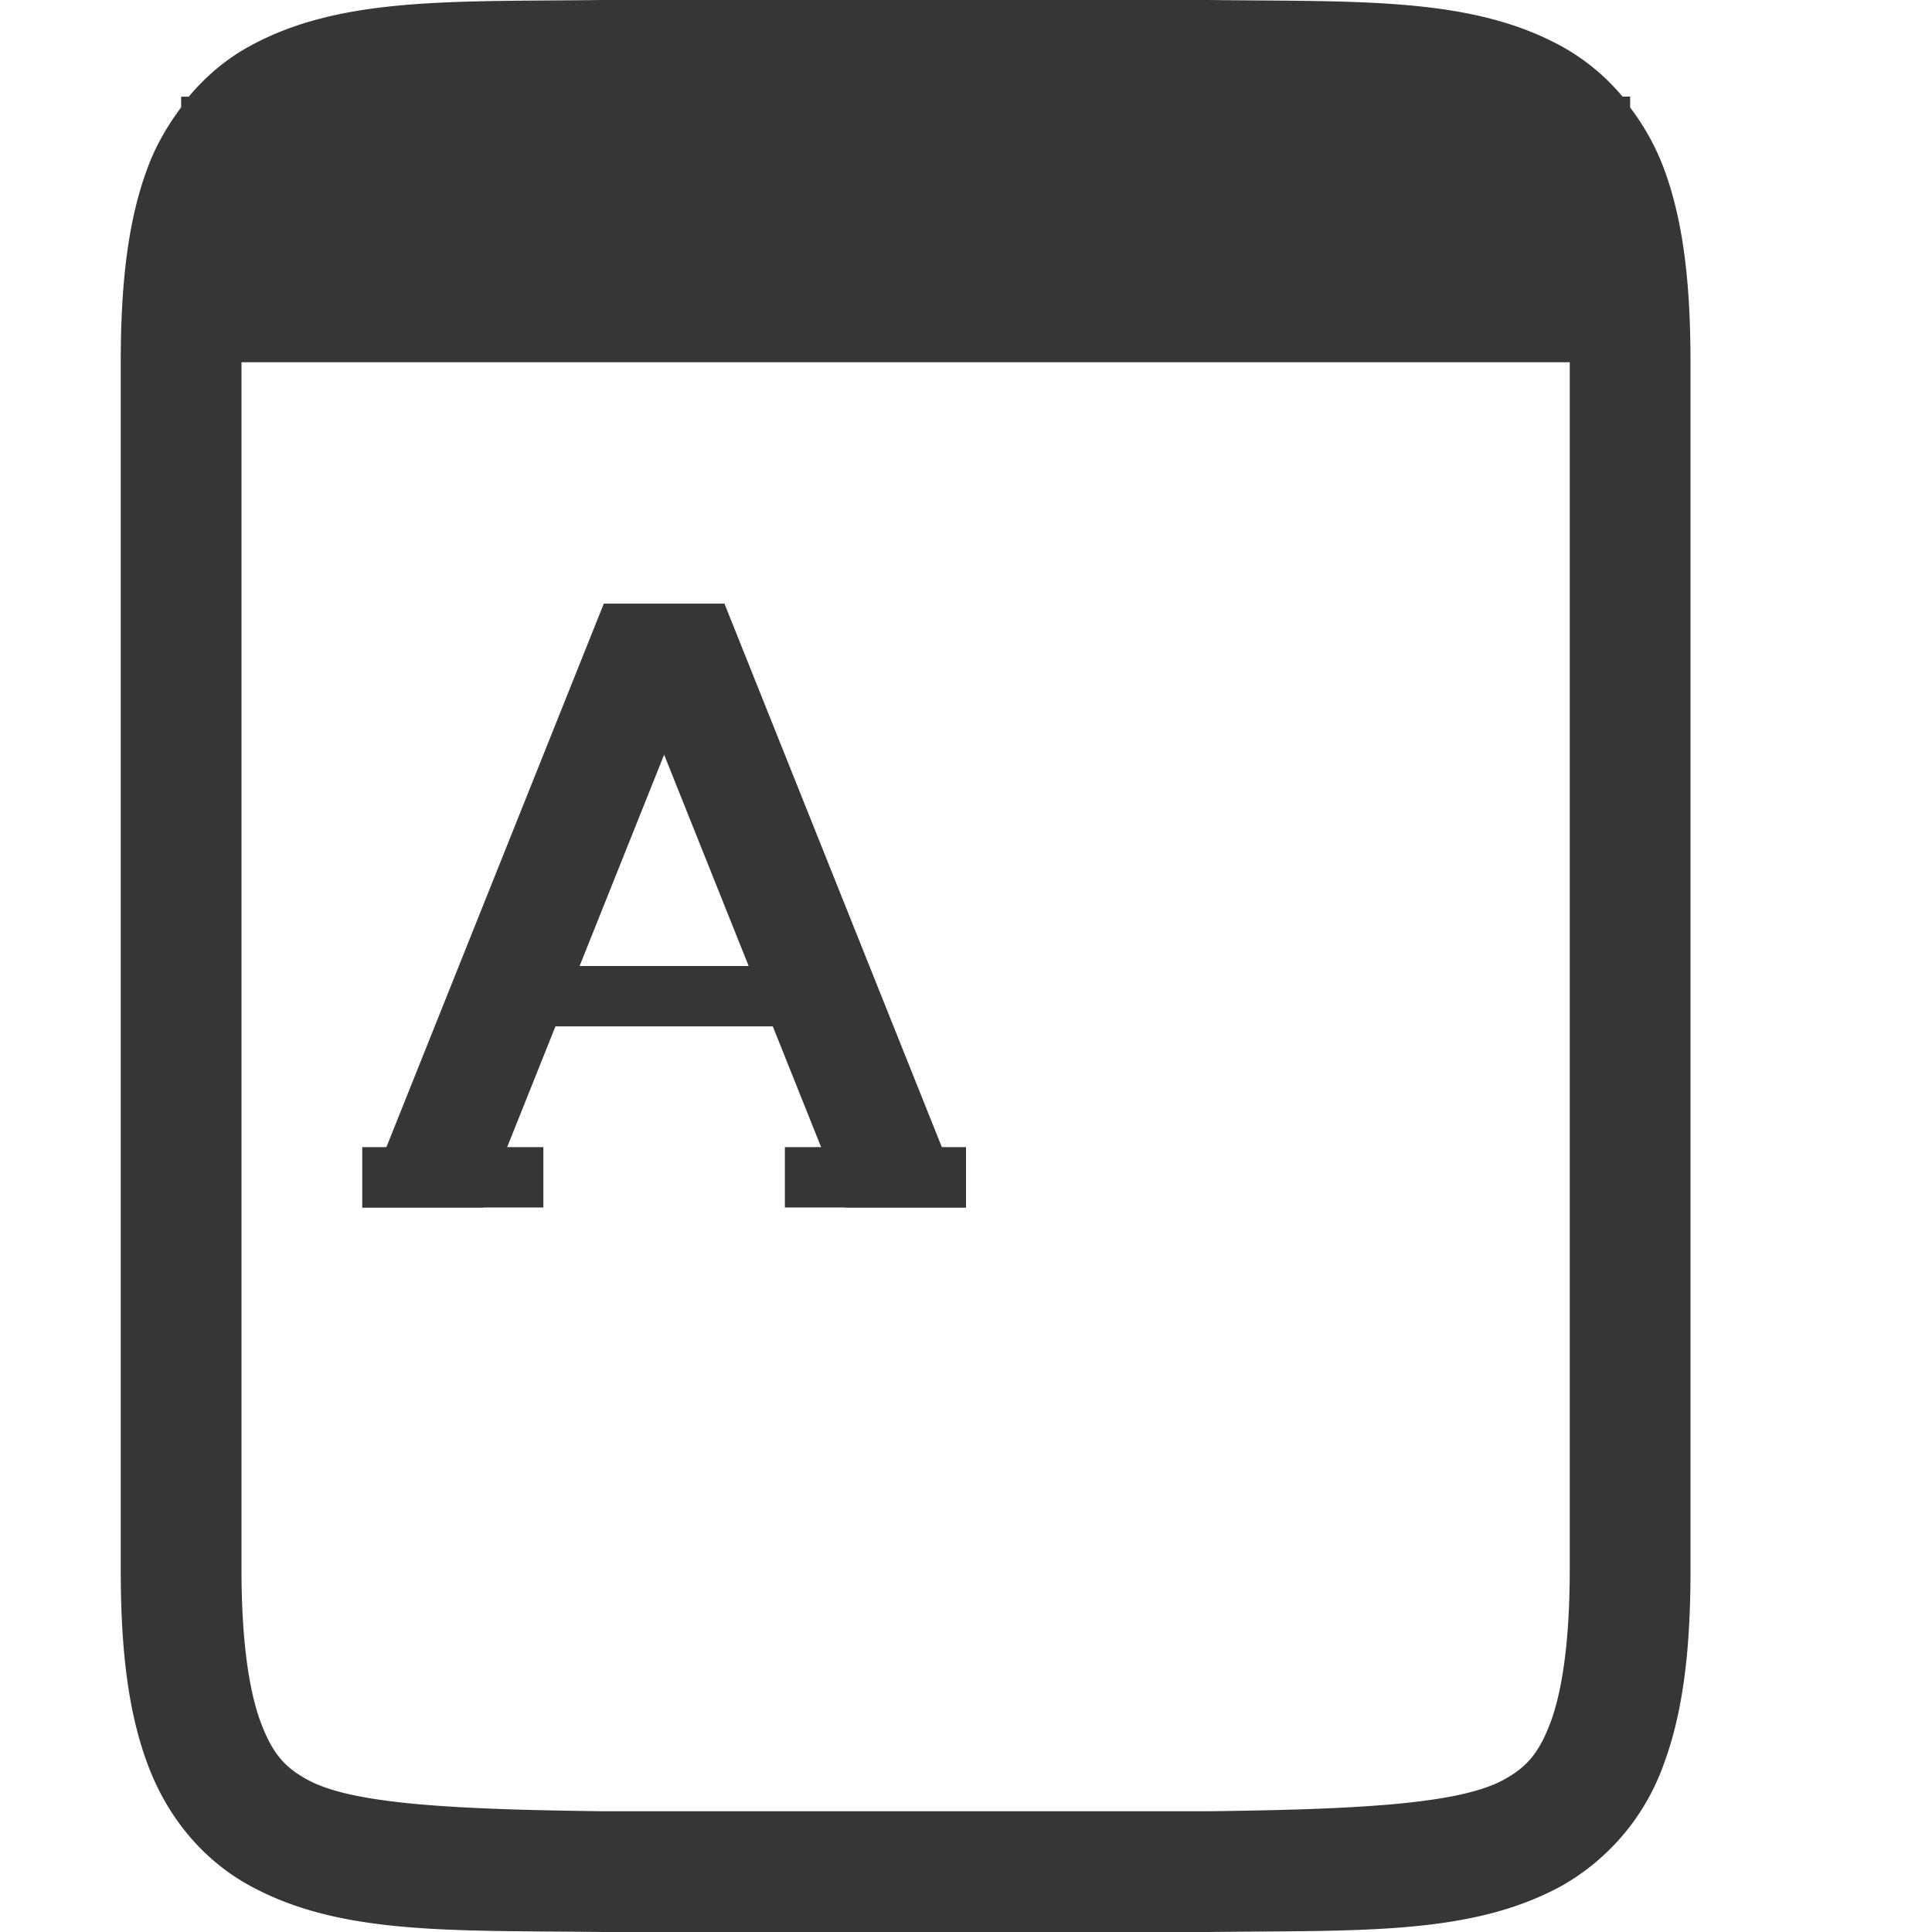
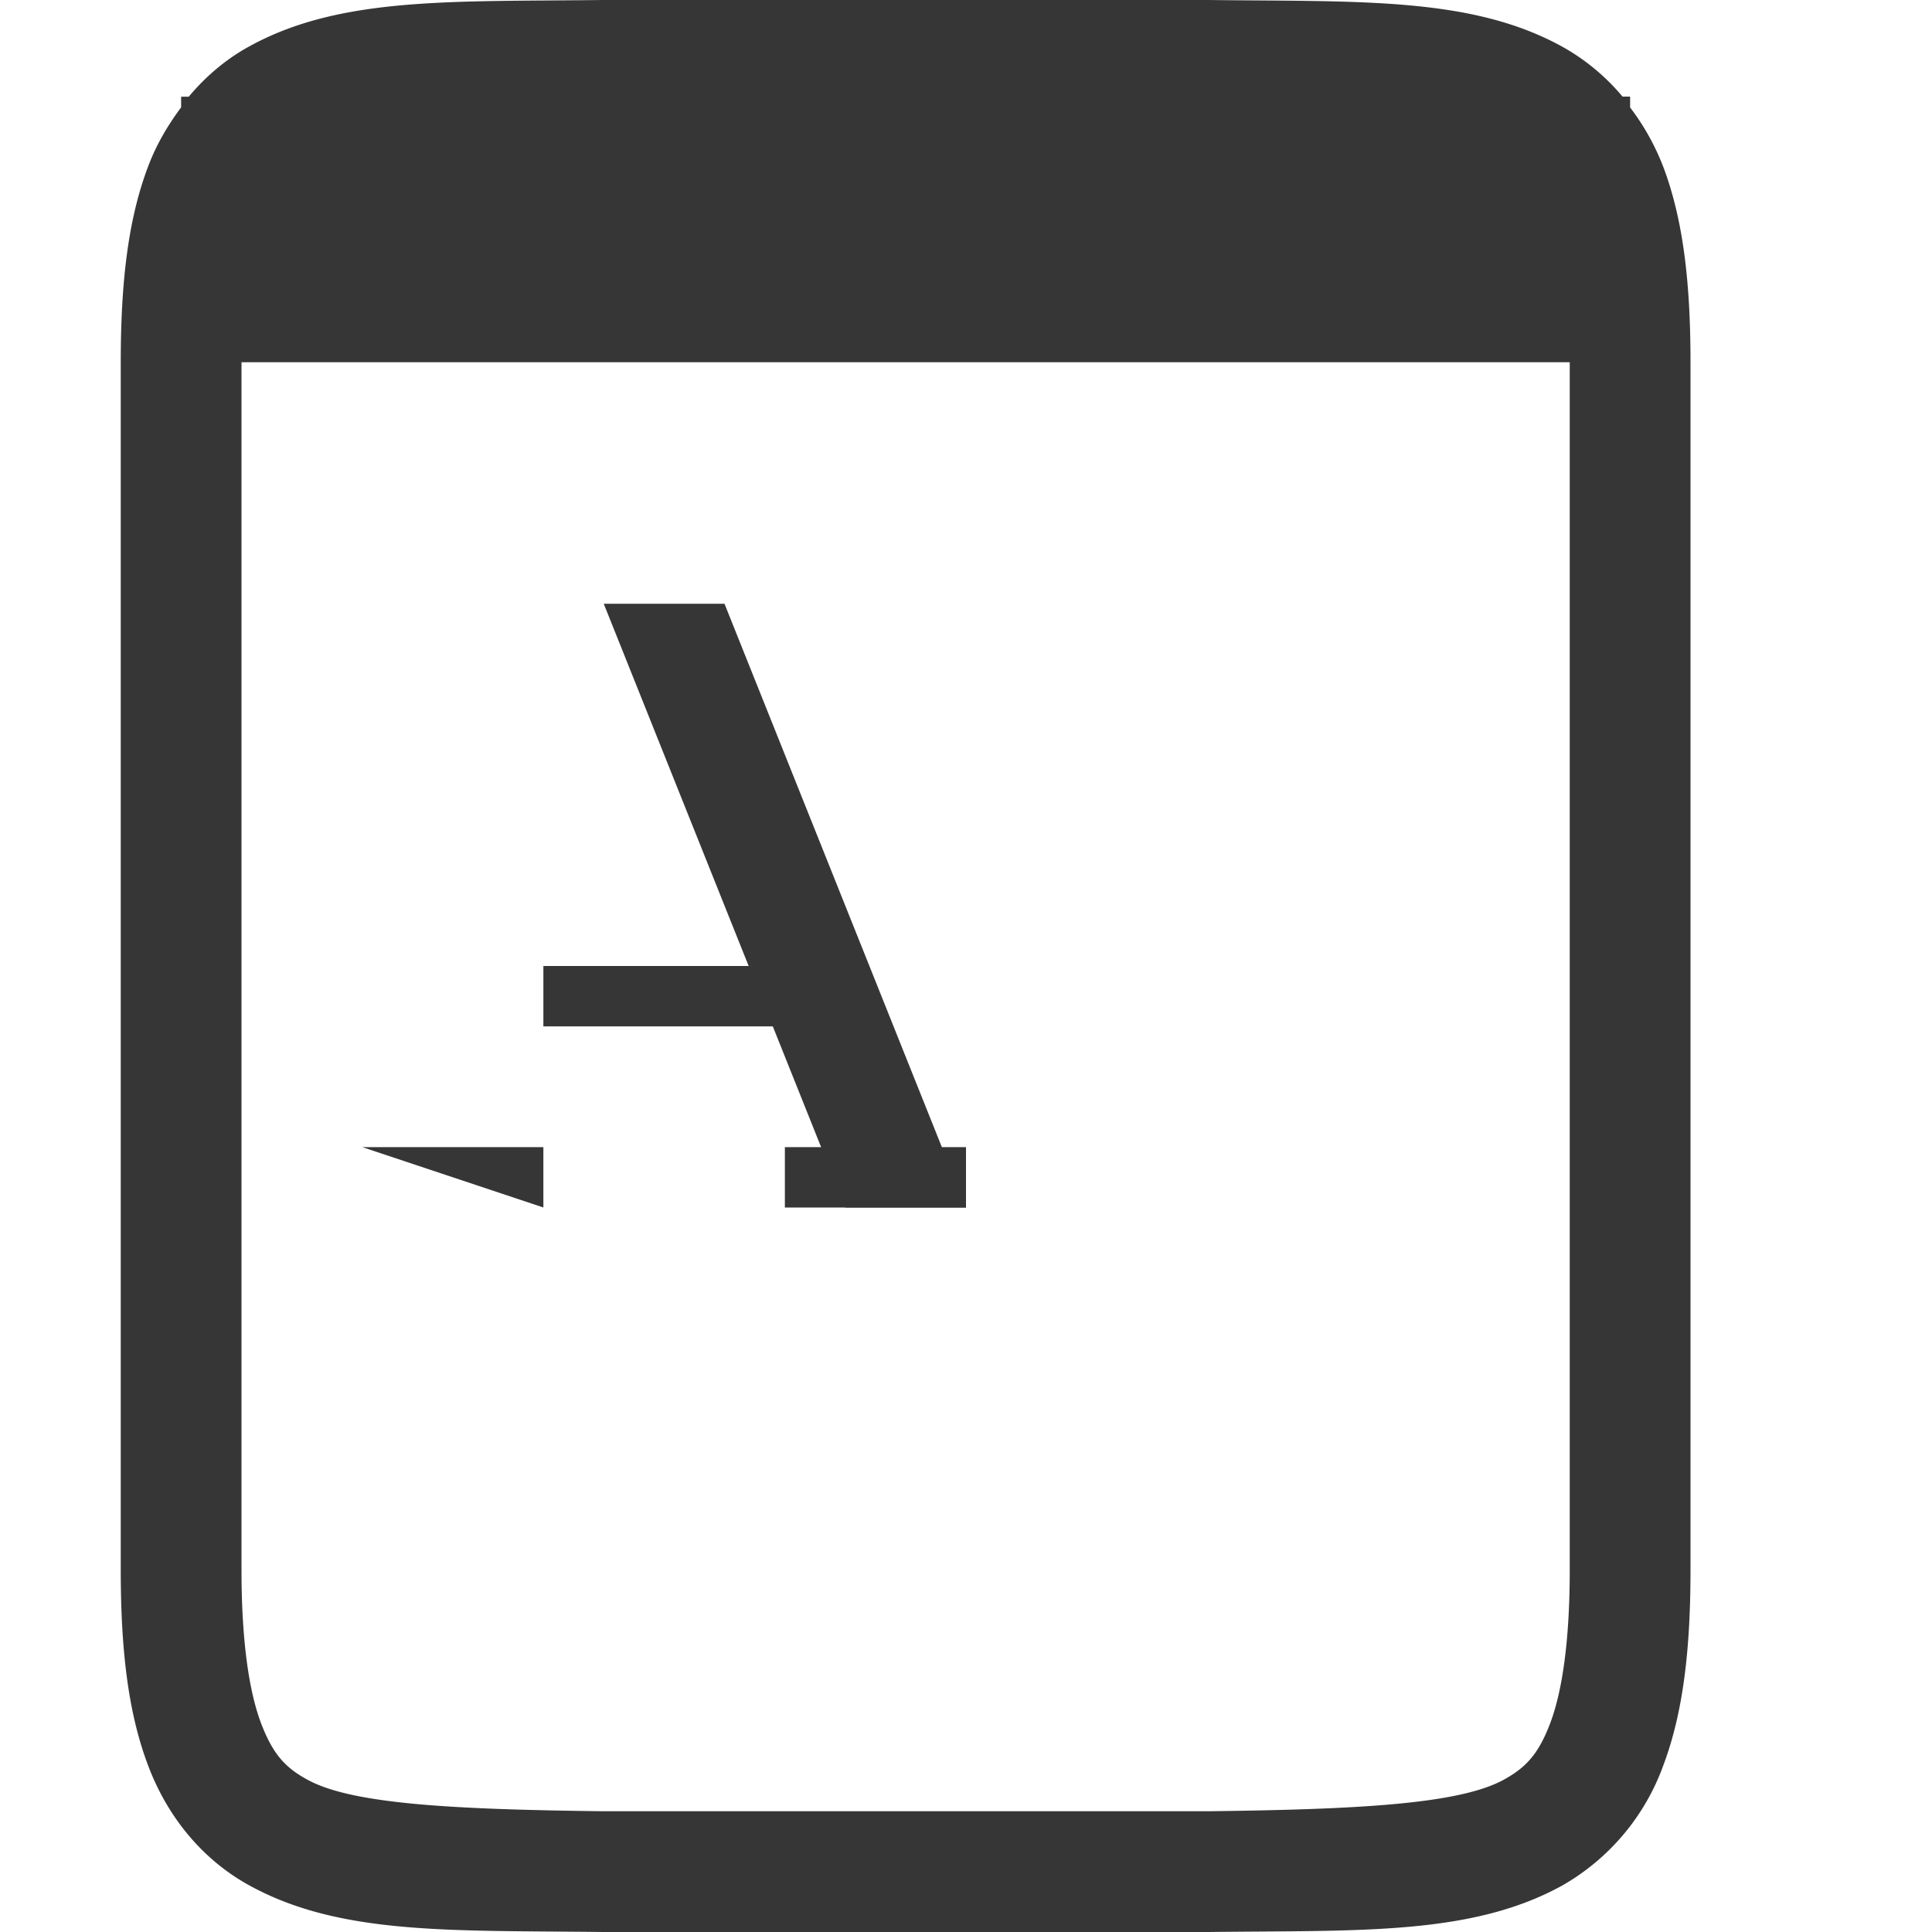
<svg xmlns="http://www.w3.org/2000/svg" height="16" width="16">
  <g fill="#363636">
    <path d="M4.994 0C3.736.015 2.815-.03 2.063.385c-.19.104-.358.246-.5.416H1.5v.088c-.11.148-.207.311-.275.494C1.06 1.82 1 2.343 1 3v10c0 .658.06 1.179.225 1.617.164.439.461.789.838.996.752.415 1.673.372 2.931.387h5.012c1.258-.015 2.179.03 2.932-.385a1.88 1.88 0 00.838-.998c.164-.438.224-.96.224-1.617V3c0-.658-.06-1.179-.225-1.617A1.992 1.992 0 0013.5.89V.8h-.063a1.774 1.774 0 00-.5-.414C12.185-.028 11.264.015 10.006 0H4.998zM2 3h11v10c0 .592-.063 1.006-.16 1.266-.098.26-.202.371-.385.472-.366.202-1.196.247-2.455.262H5c-1.259-.015-2.09-.06-2.455-.262-.184-.1-.287-.213-.385-.472C2.063 14.006 2 13.592 2 13z" style="line-height:normal;font-variant-ligatures:normal;font-variant-position:normal;font-variant-caps:normal;font-variant-numeric:normal;font-variant-alternates:normal;font-feature-settings:normal;text-indent:0;text-align:start;text-decoration-line:none;text-decoration-style:solid;text-decoration-color:#000;text-transform:none;text-orientation:mixed;white-space:normal;shape-padding:0;isolation:auto;mix-blend-mode:normal;solid-color:#000;solid-opacity:1;marker:none" color="#000" font-weight="400" font-family="sans-serif" overflow="visible" />
-     <path d="M5 5h1l-2 5H3z" />
    <path d="M6 5H5l2 5h1z" />
-     <path d="M4.5 8.5h2V8h-2zM3 9.5h1.5v.5H3zM6.5 9.5H8v.5H6.5z" />
+     <path d="M4.5 8.5h2V8h-2zM3 9.5h1.5v.5zM6.5 9.5H8v.5H6.5z" />
  </g>
</svg>